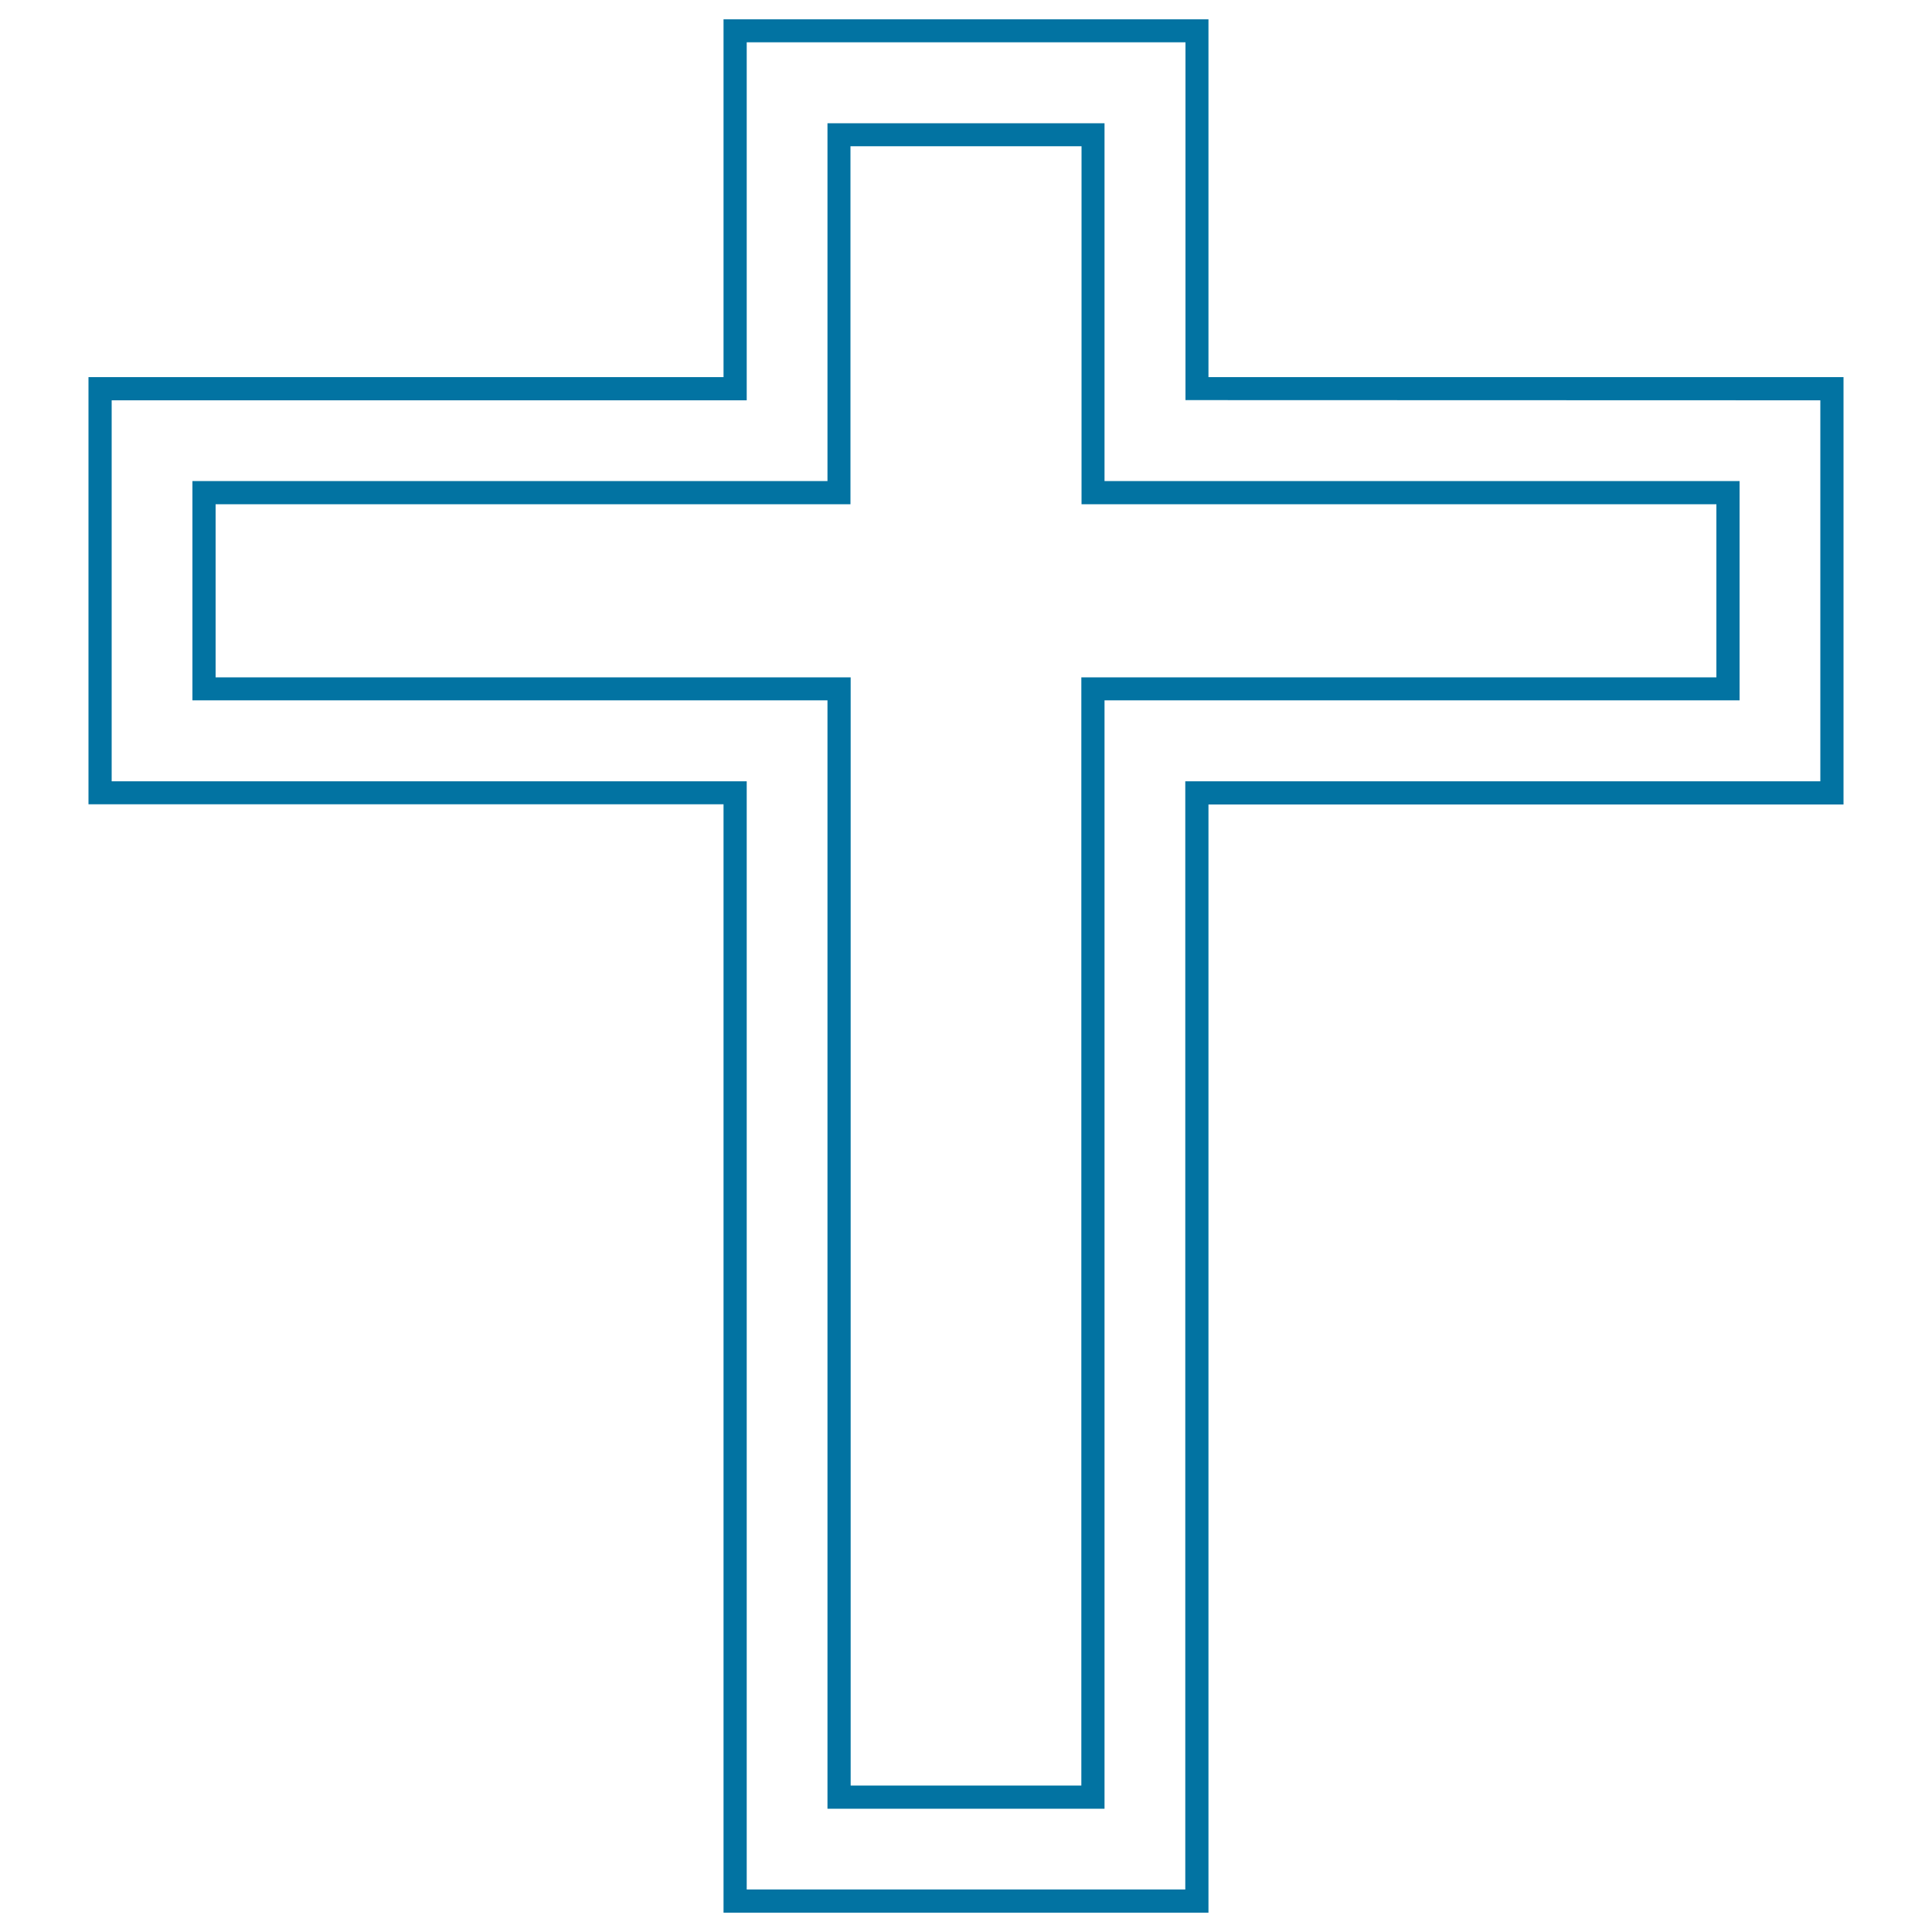
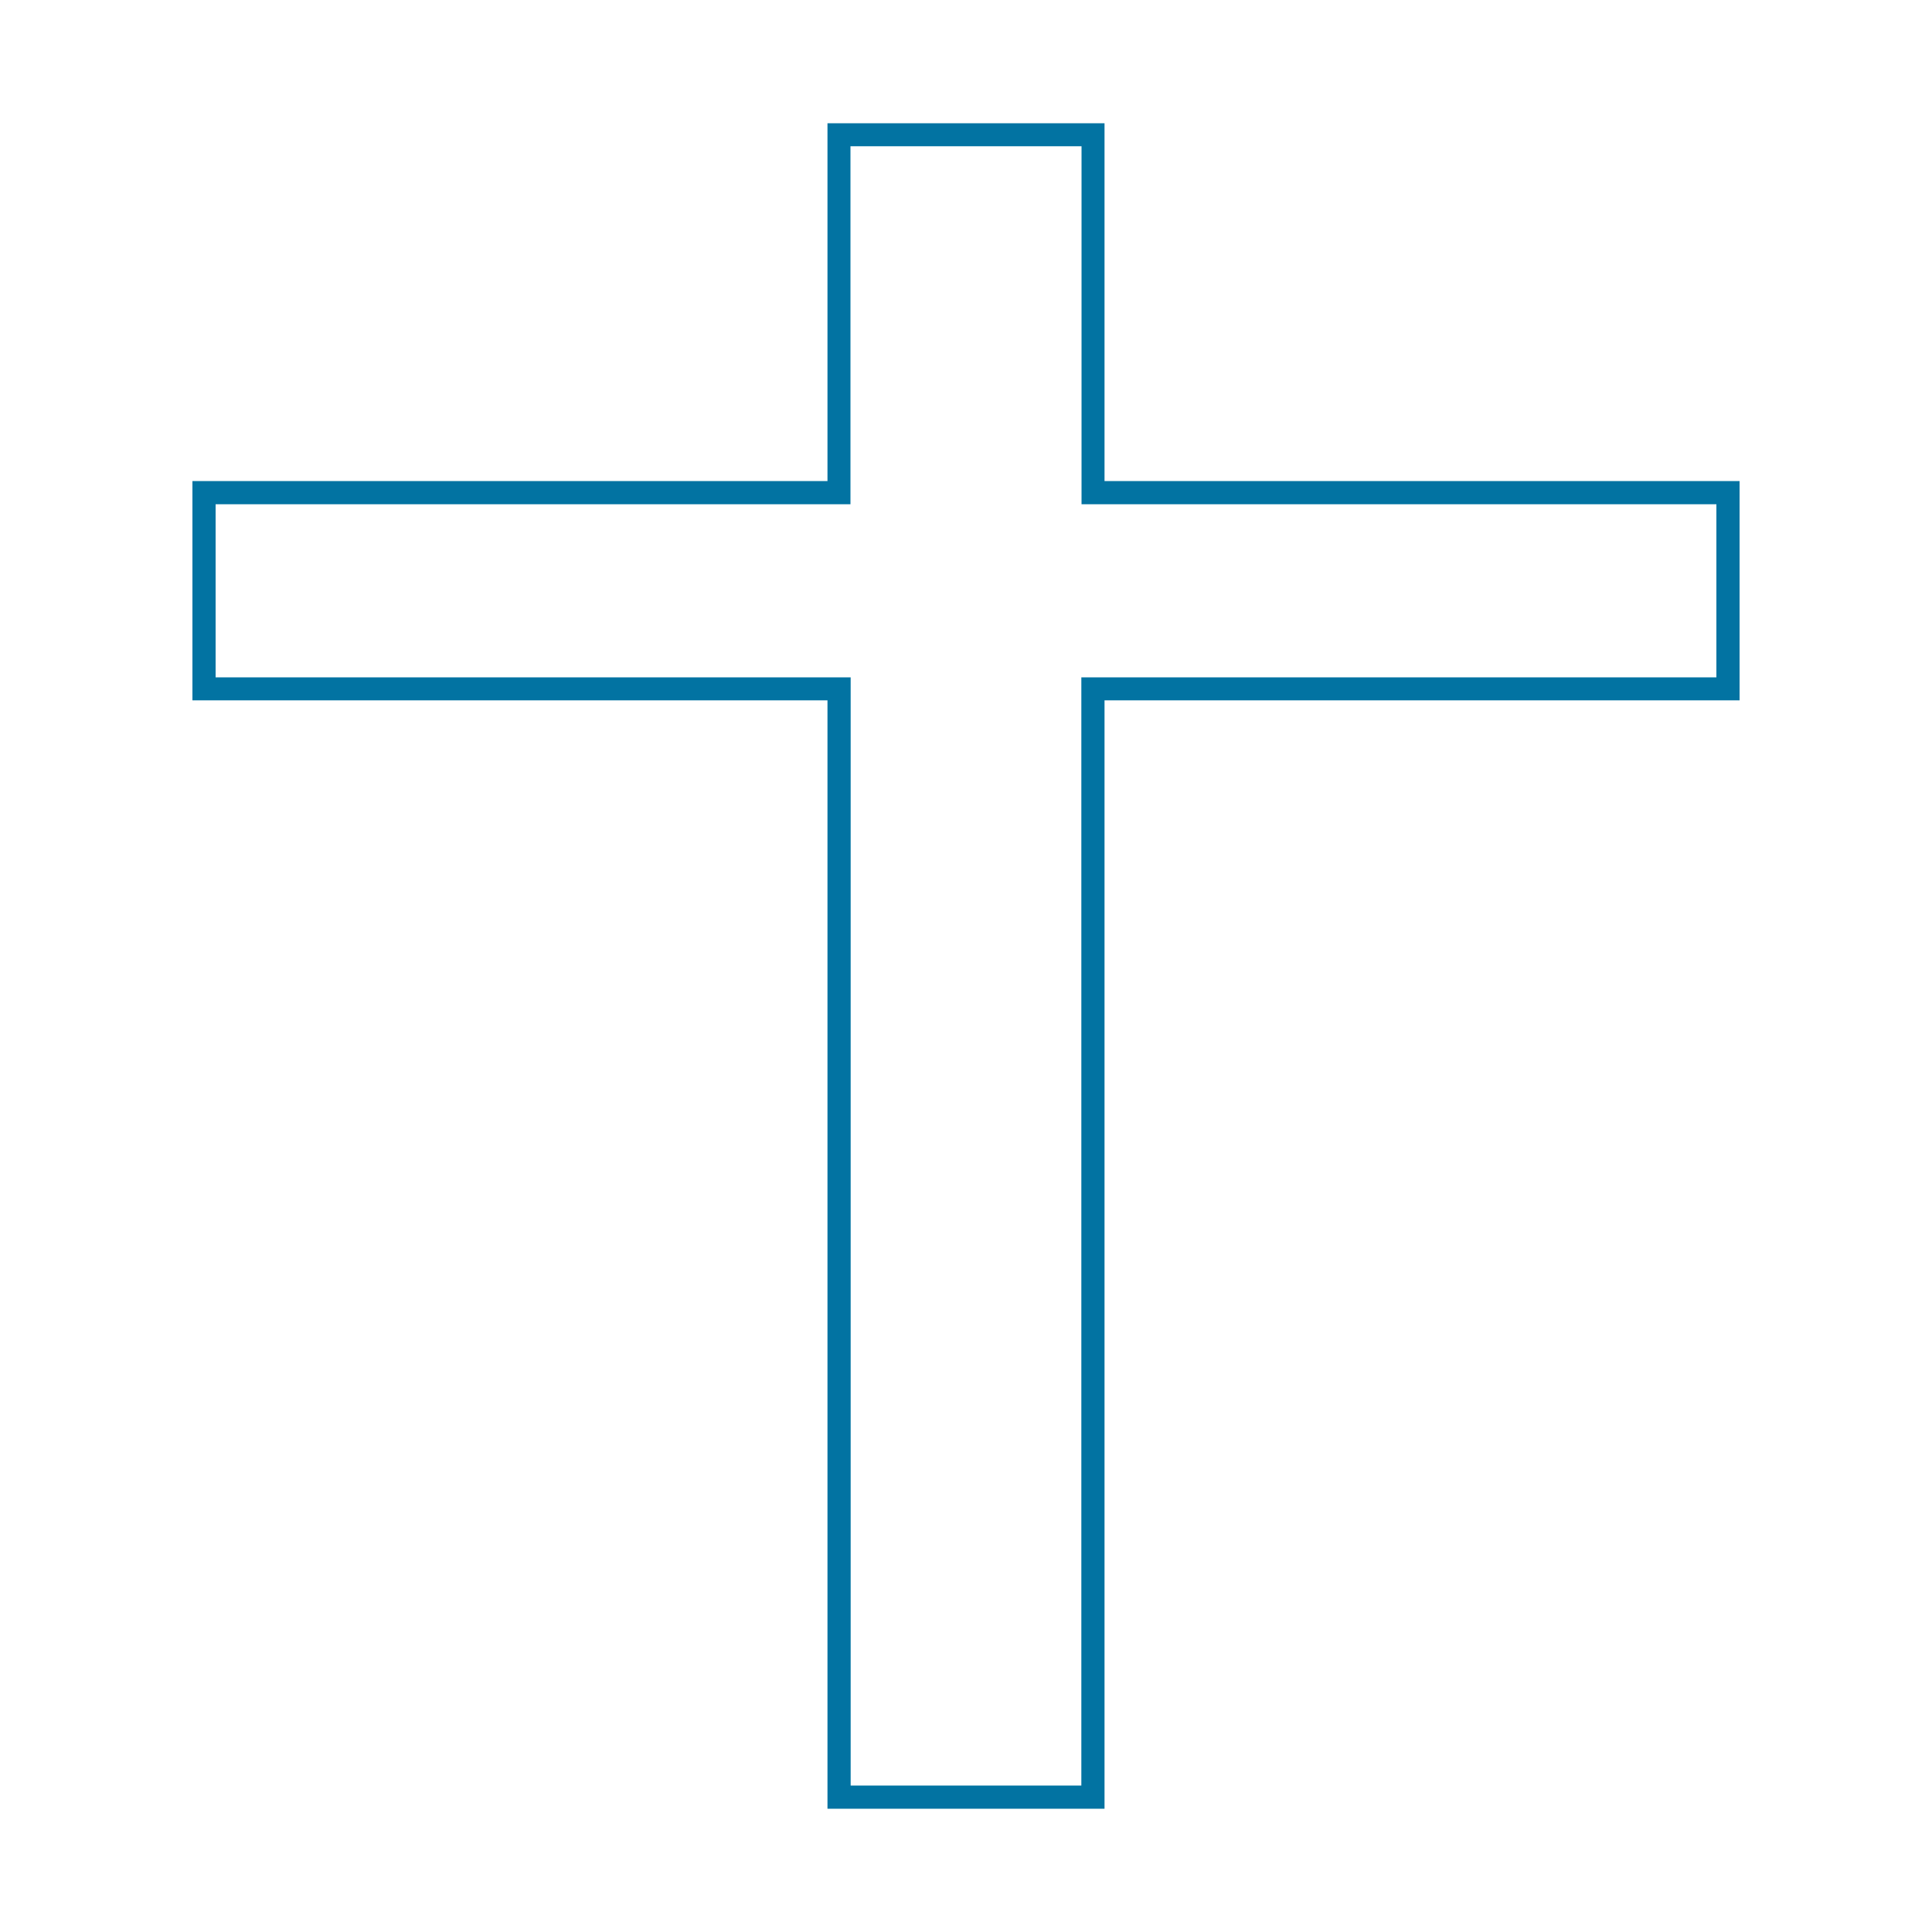
<svg xmlns="http://www.w3.org/2000/svg" viewBox="0 0 1000 1000" style="fill:#0273a2">
  <title>Cross SVG icon</title>
  <g>
    <g>
      <g>
        <path d="M571.7,936.2H428.3V362.5H99.6V249h328.7V63.8h143.4V249h328.7v113.5H571.7L571.7,936.2L571.7,936.2z M440.2,924.2h119.5V350.6h328.7V261H559.8V75.7H440.2V261H111.6v89.6h328.7V924.2z" />
      </g>
      <g>
        <g>
-           <path d="M625.5,10h-251v185.2H45.8v221.1h328.7V990h251V416.4h328.7V195.2H625.5V10z M942.2,207.2v197.2H613.5V978H386.5V404.4H57.8V207.2h328.7V21.9h227.1v185.2L942.2,207.2L942.2,207.2z" />
-         </g>
+           </g>
      </g>
    </g>
  </g>
</svg>